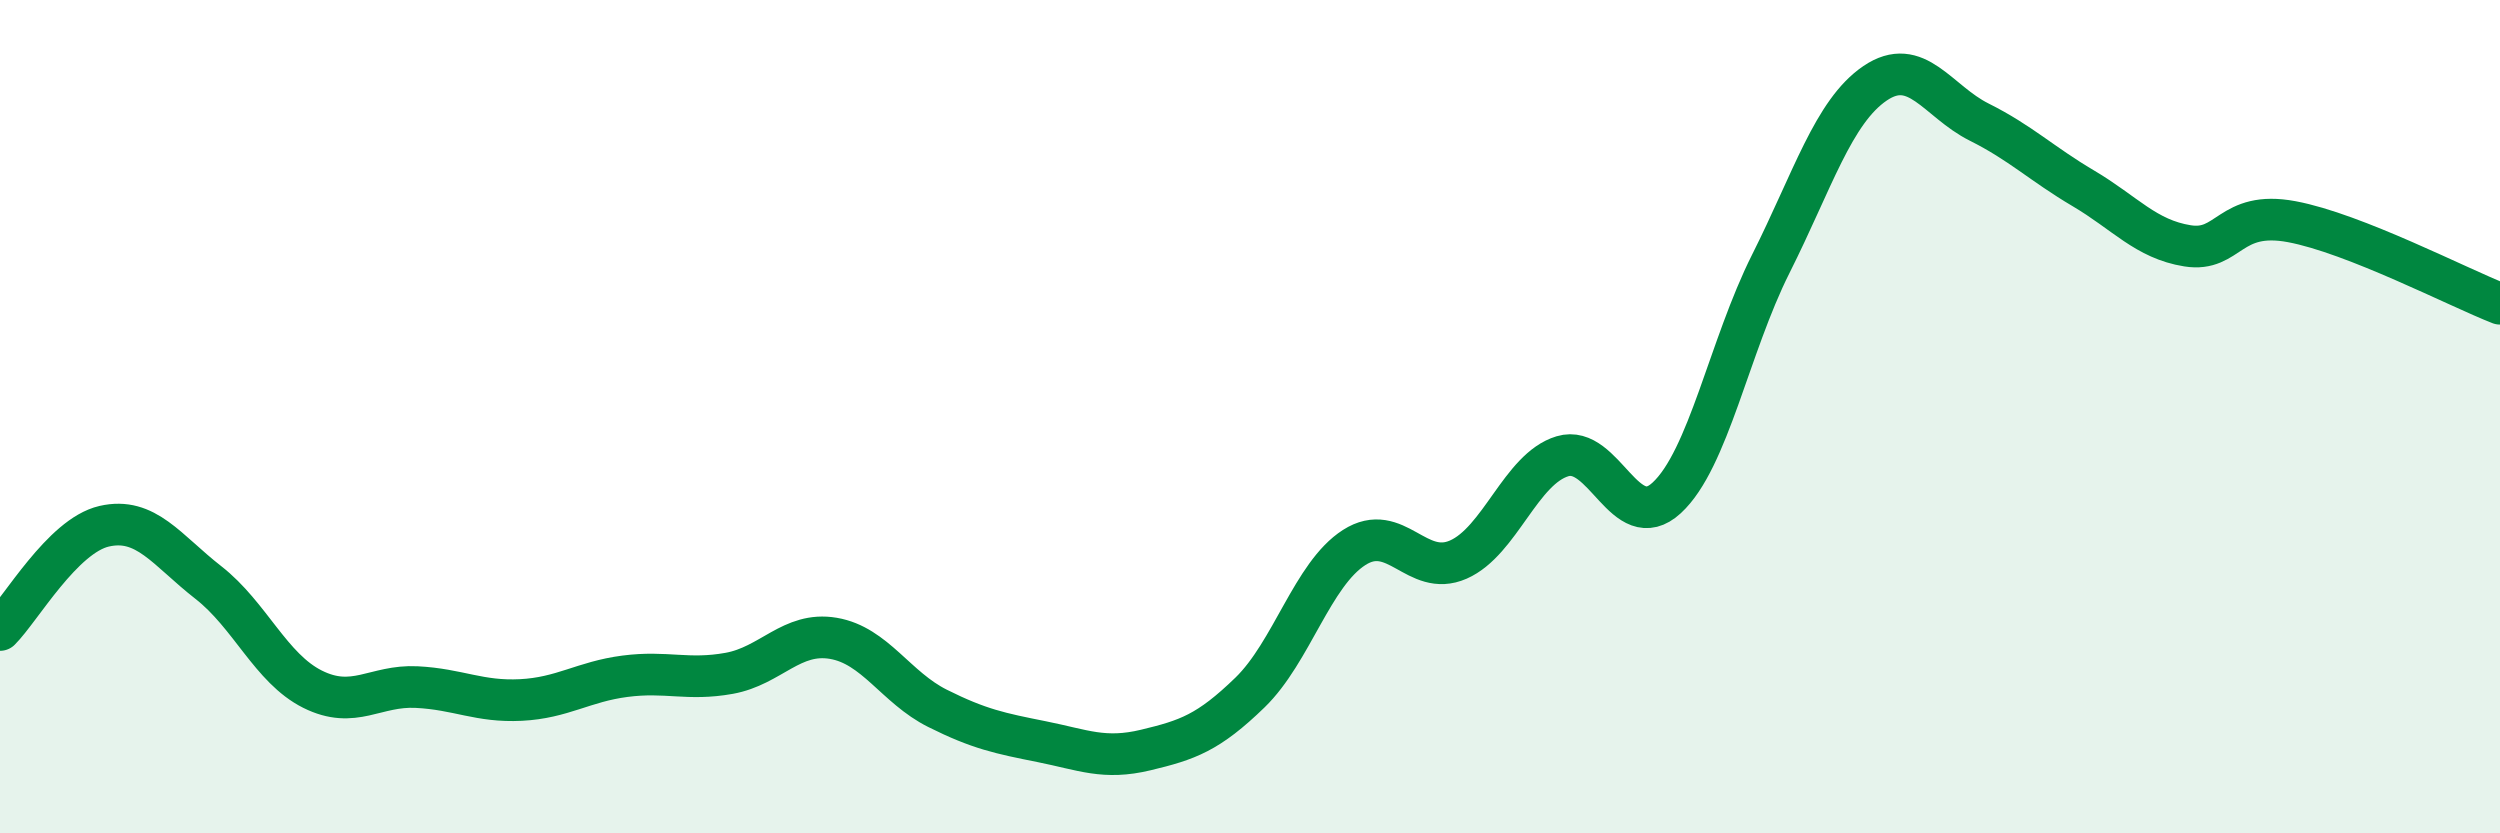
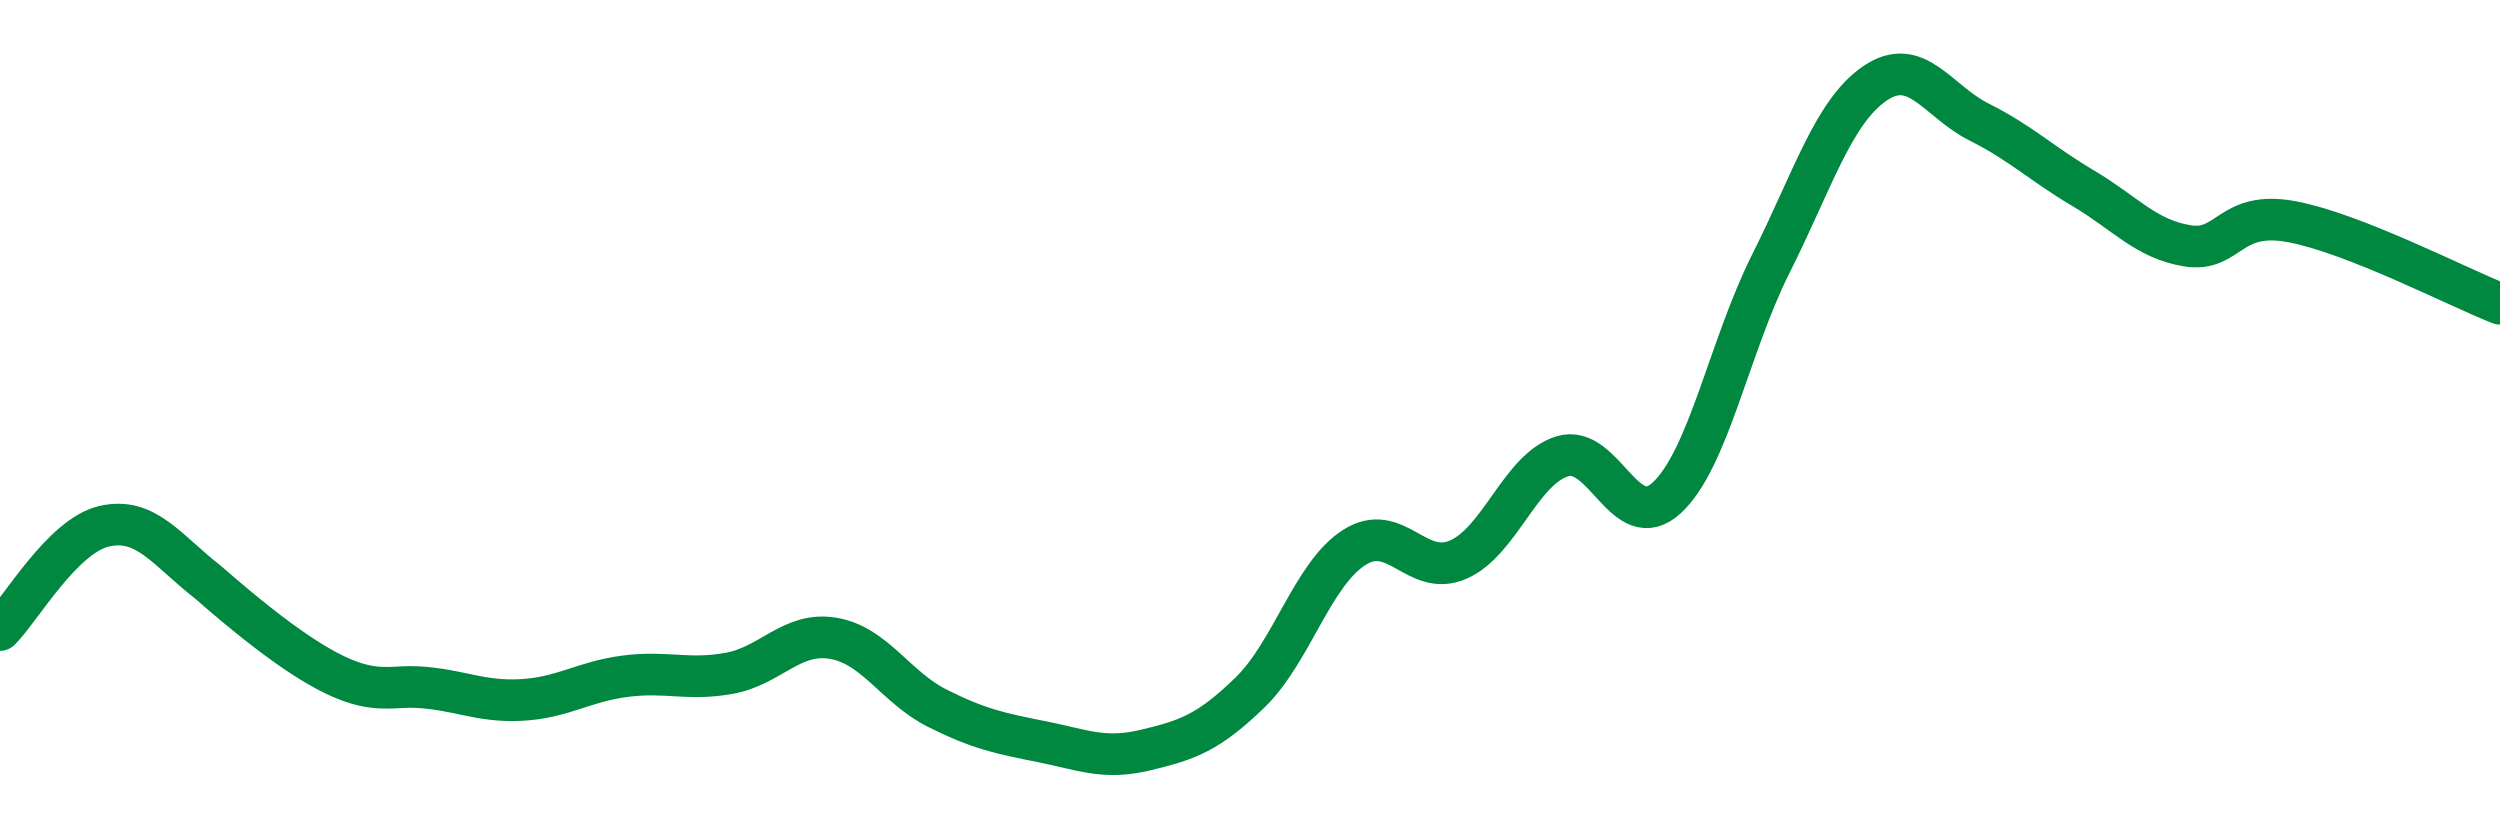
<svg xmlns="http://www.w3.org/2000/svg" width="60" height="20" viewBox="0 0 60 20">
-   <path d="M 0,15.12 C 0.5,14.62 1.5,12.86 2.5,12.63 C 3.5,12.4 4,13.2 5,13.98 C 6,14.76 6.5,16.04 7.5,16.54 C 8.5,17.04 9,16.44 10,16.49 C 11,16.54 11.5,16.85 12.5,16.8 C 13.5,16.75 14,16.36 15,16.23 C 16,16.1 16.5,16.34 17.5,16.16 C 18.5,15.98 19,15.15 20,15.32 C 21,15.49 21.5,16.5 22.5,17 C 23.5,17.5 24,17.6 25,17.8 C 26,18 26.5,18.24 27.5,18 C 28.5,17.76 29,17.59 30,16.62 C 31,15.65 31.5,13.78 32.5,13.14 C 33.5,12.5 34,13.87 35,13.43 C 36,12.99 36.5,11.25 37.5,10.95 C 38.5,10.65 39,12.87 40,11.95 C 41,11.03 41.5,8.32 42.5,6.33 C 43.5,4.34 44,2.68 45,2 C 46,1.32 46.5,2.43 47.5,2.93 C 48.5,3.43 49,3.93 50,4.52 C 51,5.11 51.5,5.74 52.5,5.9 C 53.5,6.06 53.5,5.04 55,5.32 C 56.5,5.6 59,6.9 60,7.29L60 20L0 20Z" fill="#008740" opacity="0.1" stroke-linecap="round" stroke-linejoin="round" />
-   <path d="M 0,15.12 C 0.5,14.62 1.5,12.86 2.5,12.63 C 3.5,12.4 4,13.2 5,13.98 C 6,14.76 6.5,16.04 7.5,16.54 C 8.5,17.04 9,16.44 10,16.49 C 11,16.54 11.5,16.85 12.5,16.8 C 13.5,16.75 14,16.36 15,16.23 C 16,16.1 16.5,16.34 17.5,16.16 C 18.5,15.98 19,15.15 20,15.32 C 21,15.49 21.5,16.5 22.5,17 C 23.5,17.5 24,17.6 25,17.8 C 26,18 26.5,18.24 27.5,18 C 28.5,17.76 29,17.59 30,16.62 C 31,15.65 31.5,13.78 32.5,13.14 C 33.5,12.5 34,13.87 35,13.43 C 36,12.99 36.5,11.25 37.5,10.95 C 38.5,10.65 39,12.87 40,11.95 C 41,11.03 41.5,8.32 42.5,6.33 C 43.5,4.34 44,2.68 45,2 C 46,1.32 46.5,2.43 47.5,2.93 C 48.5,3.43 49,3.93 50,4.52 C 51,5.11 51.5,5.74 52.5,5.9 C 53.5,6.06 53.5,5.04 55,5.32 C 56.5,5.6 59,6.9 60,7.29" stroke="#008740" stroke-width="1" fill="none" stroke-linecap="round" stroke-linejoin="round" />
+   <path d="M 0,15.12 C 0.5,14.62 1.5,12.86 2.5,12.63 C 3.5,12.4 4,13.2 5,13.98 C 8.5,17.04 9,16.44 10,16.49 C 11,16.54 11.5,16.85 12.5,16.8 C 13.5,16.75 14,16.36 15,16.23 C 16,16.1 16.5,16.34 17.5,16.16 C 18.5,15.98 19,15.15 20,15.32 C 21,15.49 21.5,16.5 22.5,17 C 23.5,17.5 24,17.6 25,17.8 C 26,18 26.5,18.24 27.5,18 C 28.5,17.76 29,17.59 30,16.62 C 31,15.65 31.5,13.78 32.5,13.14 C 33.5,12.5 34,13.87 35,13.43 C 36,12.99 36.5,11.25 37.5,10.95 C 38.5,10.65 39,12.87 40,11.95 C 41,11.03 41.5,8.32 42.5,6.33 C 43.5,4.34 44,2.68 45,2 C 46,1.32 46.5,2.43 47.5,2.93 C 48.5,3.43 49,3.93 50,4.52 C 51,5.11 51.5,5.74 52.5,5.9 C 53.5,6.06 53.5,5.04 55,5.32 C 56.5,5.6 59,6.9 60,7.29" stroke="#008740" stroke-width="1" fill="none" stroke-linecap="round" stroke-linejoin="round" />
</svg>